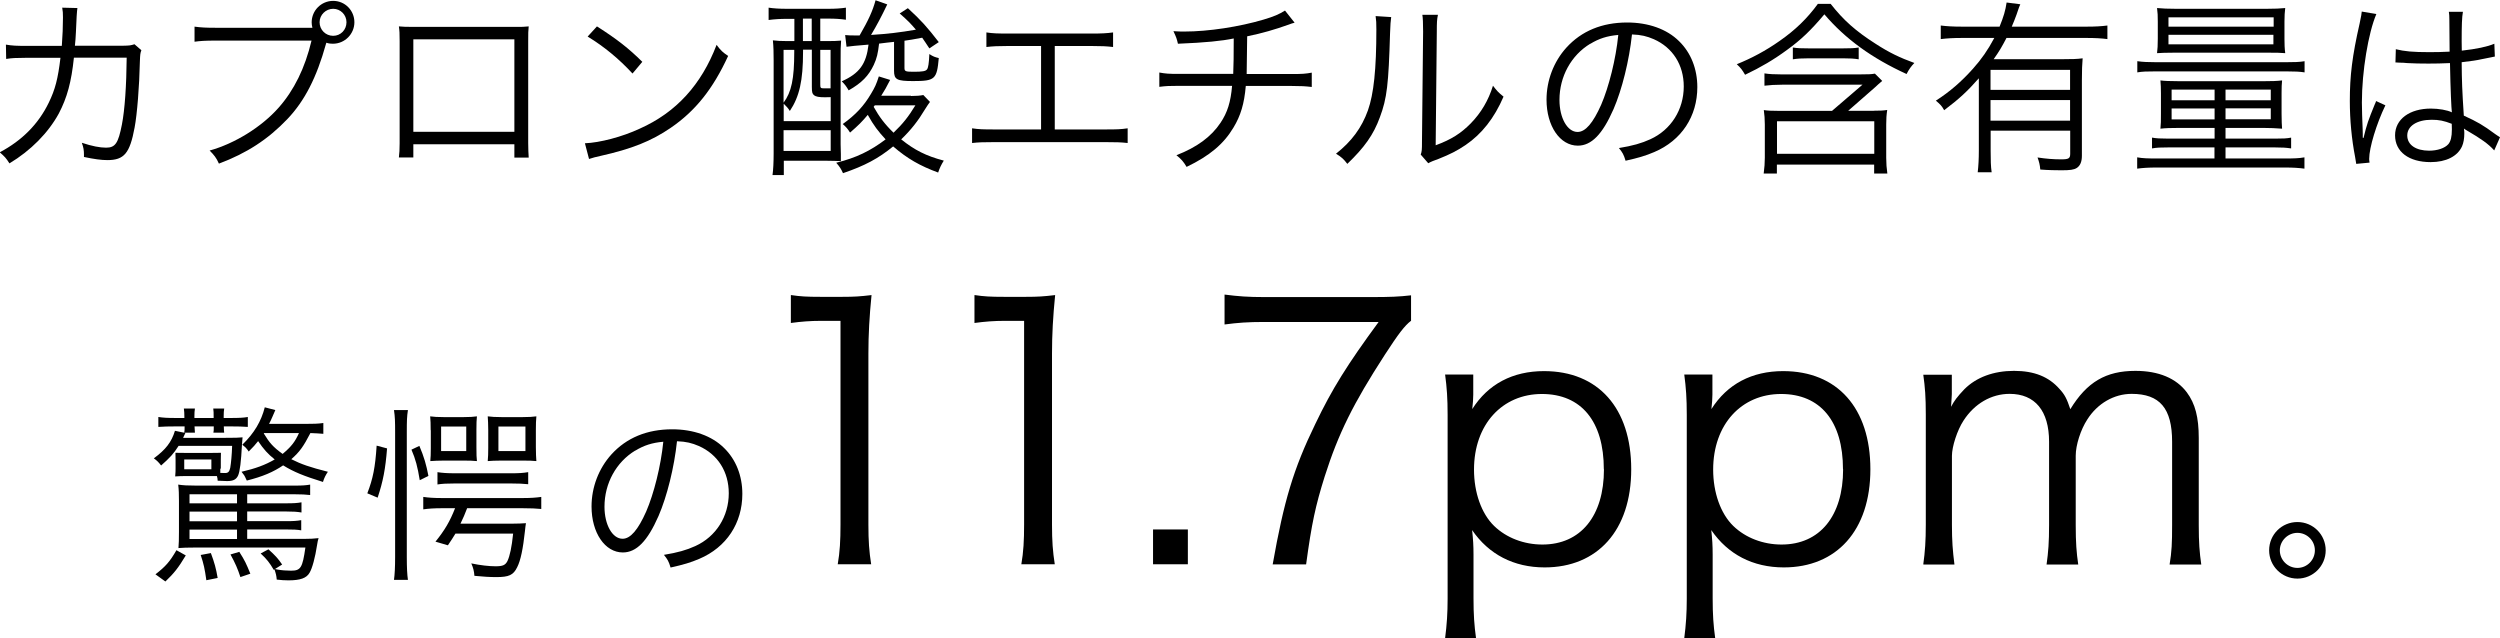
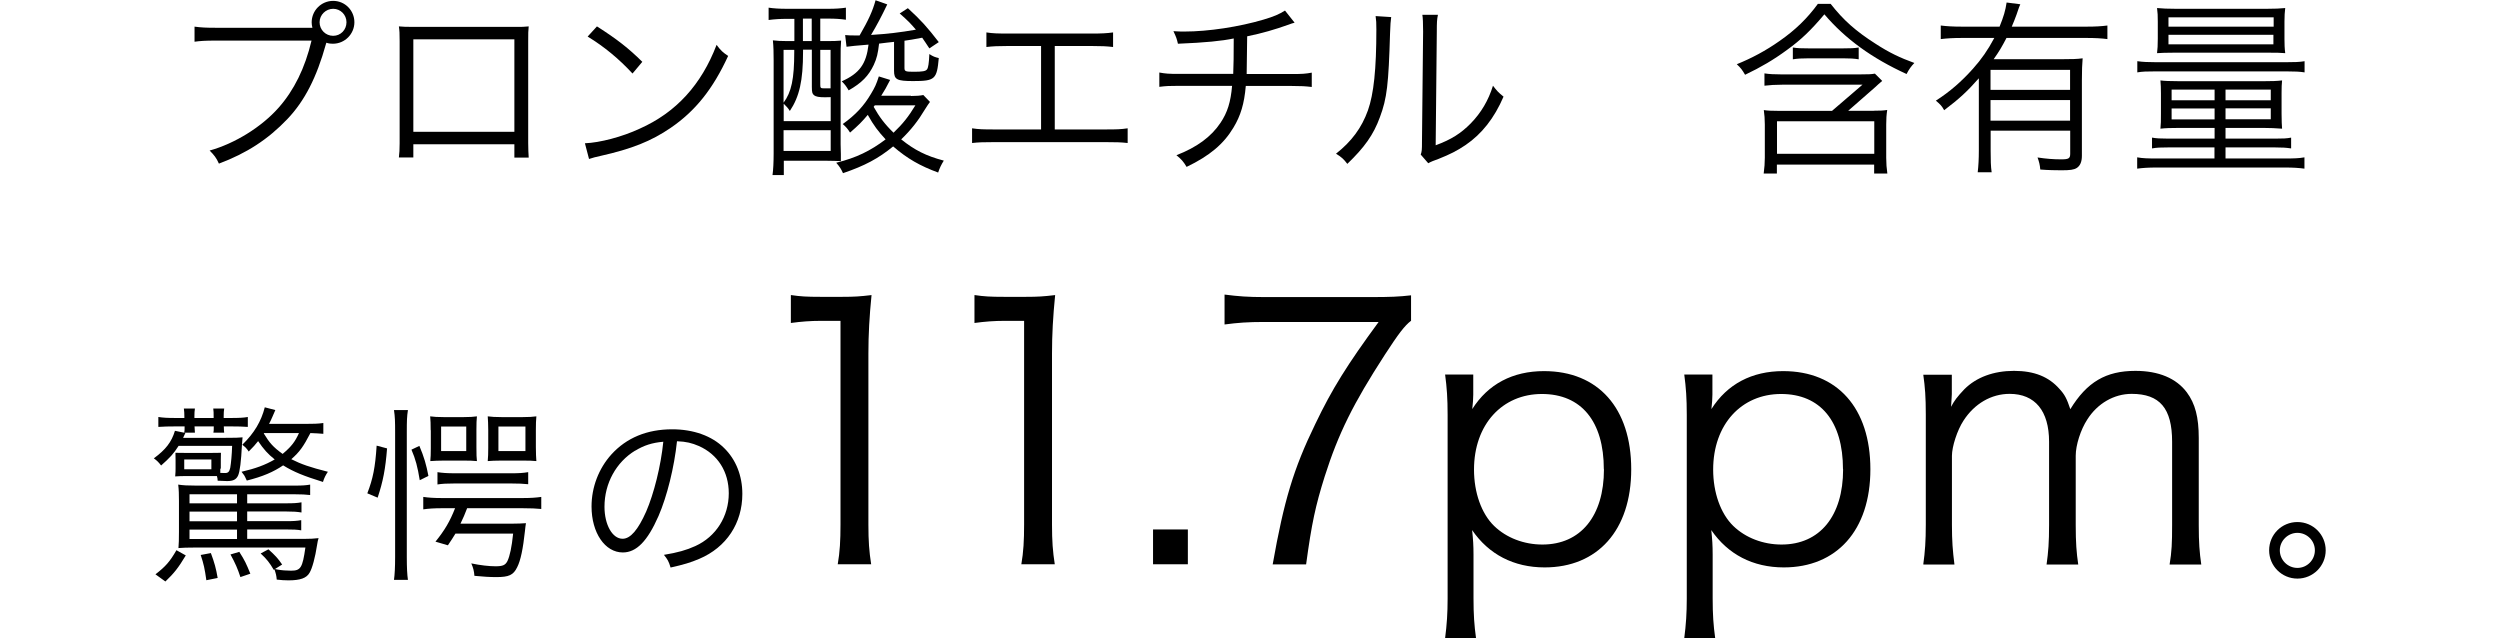
<svg xmlns="http://www.w3.org/2000/svg" id="_レイヤー_2" data-name="レイヤー 2" viewBox="0 0 198.93 50.78">
  <defs>
    <style>
      .cls-1 {
        stroke-width: 0px;
      }
    </style>
  </defs>
  <g id="_デザイン" data-name="デザイン">
    <g>
-       <path class="cls-1" d="m4.92,3.64c.06-.76.09-1.59.09-2.25,0-.34-.01-.51-.06-.78l1.21.03q-.06.34-.12,1.93c-.03.47-.03.65-.08,1.07h3.75c.67-.01.69-.03.99-.12l.55.48c-.09.22-.1.36-.12.9-.04,1.95-.22,4.21-.42,5.25-.38,2.05-.83,2.59-2.17,2.59-.48,0-1.06-.08-1.86-.25v-.18c0-.35-.03-.56-.17-.95.81.27,1.44.39,1.93.39.74,0,.97-.36,1.26-1.84.23-1.18.36-3.1.38-5.32h-4.2c-.2,1.93-.54,3.18-1.2,4.44-.84,1.54-2.24,2.96-3.93,3.97-.27-.43-.39-.55-.77-.88,1.79-.95,3.08-2.26,3.9-3.95.51-1.05.73-1.89.93-3.57h-2.73c-.89.01-1.05.01-1.59.09l-.02-1.14c.51.09.87.1,1.62.1h2.8Z" />
      <path class="cls-1" d="m24.86,2.22c-.04-.17-.06-.3-.06-.44,0-.94.76-1.71,1.71-1.71s1.69.77,1.69,1.7-.76,1.71-1.71,1.71c-.17,0-.31-.01-.52-.08t-.03.09c-.74,2.67-1.7,4.54-3.06,5.97-1.56,1.64-3.25,2.73-5.46,3.56-.21-.47-.38-.68-.74-1.04,2.01-.56,4.14-1.88,5.49-3.41,1.23-1.39,2.1-3.15,2.62-5.34h-7.63c-.87,0-1.23.03-1.68.09v-1.2c.54.07.88.09,1.69.09h7.68Zm.57-.45c0,.6.48,1.08,1.08,1.08s1.06-.48,1.06-1.08-.48-1.07-1.06-1.07-1.08.48-1.08,1.07Z" />
      <path class="cls-1" d="m32.89,11.47v1.06h-1.15c.04-.33.06-.63.06-1.12V3.27c0-.62-.01-.81-.06-1.17.3.03.58.04,1.17.04h7.99c.65,0,.83,0,1.17-.04-.04.36-.04.55-.04,1.17v8.11c0,.45.02.84.04,1.16h-1.14v-1.06h-8.04Zm8.04-8.34h-8.04v7.36h8.04V3.13Z" />
      <path class="cls-1" d="m46.54,11.4c1.17-.04,2.97-.51,4.36-1.16,2.9-1.29,4.91-3.5,6.12-6.67.34.46.5.6.92.88-1.2,2.61-2.59,4.37-4.58,5.73-1.54,1.05-3.09,1.67-5.59,2.23-.41.09-.52.12-.9.24l-.33-1.26Zm.96-9.3c1.6,1.02,2.53,1.75,3.61,2.82l-.78.93c-1.08-1.17-2.27-2.15-3.57-2.94l.74-.81Z" />
      <path class="cls-1" d="m62.62,1.5c-.55,0-1,.03-1.46.09v-.98c.41.06.84.09,1.46.09h3.3c.58,0,.97-.03,1.39-.09v.96c-.43-.06-.84-.09-1.38-.09h-.66v1.79h.49c.54,0,.87-.01,1.17-.04-.04.46-.04.69-.04,1.58v6.67l.02.79v.55c-.21-.01-.84-.03-1.21-.03h-3.33v1.14h-.9c.06-.4.09-1.05.09-1.71v-7.39c0-.64-.01-1.12-.06-1.62.33.04.62.06,1.18.06h.53v-1.77h-.58Zm-.27,8.14h3.75v-1.91c-.3.01-.39.01-.46.01-.46,0-.72-.04-.87-.17-.13-.1-.17-.22-.17-.66v-2.96h-.7v.17c0,2.31-.29,3.57-1.05,4.71-.13-.21-.28-.38-.49-.58v1.38Zm0-1.47c.63-.84.85-1.89.85-4.05v-.15h-.85v4.2Zm0,3.84h3.75v-1.65h-3.75v1.65Zm1.54-8.74h.7v-1.79h-.7v1.79Zm1.38,3.45c0,.28.03.31.3.31h.52v-3.06h-.82v2.75Zm7.2.92c.42,0,.78-.03,1-.08l.53.55c-.13.18-.2.27-.39.58-.55.92-1.12,1.65-1.9,2.4,1.06.85,1.98,1.32,3.39,1.69-.21.34-.32.57-.45.95-1.44-.53-2.46-1.11-3.58-2.08-1.17.96-2.26,1.54-3.99,2.13-.15-.33-.25-.5-.54-.83,1.59-.39,2.73-.95,3.93-1.86-.6-.65-.93-1.08-1.42-1.95-.46.55-.74.83-1.41,1.41-.18-.29-.32-.45-.58-.68,1.02-.73,1.68-1.44,2.25-2.41.3-.5.42-.75.62-1.38l.9.28c-.31.62-.42.79-.71,1.26h2.37Zm-1.32-4.31c-.45.04-.66.08-1.2.14-.09.78-.18,1.17-.42,1.69-.41.87-.96,1.44-2,2.03-.2-.33-.27-.44-.55-.72,1.41-.63,1.95-1.38,2.13-2.92q-1.37.11-1.75.17l-.11-.93c.27.03.51.03.76.03h.39c.71-1.23,1.04-1.95,1.27-2.8l.93.33c-.48,1-.83,1.66-1.29,2.43,1.29-.08,2.31-.2,3.57-.42-.41-.48-.64-.72-1.29-1.29l.65-.42c1.06.97,1.54,1.51,2.46,2.7l-.75.5c-.27-.42-.36-.54-.57-.85q-.93.18-1.41.24v2.17c0,.27.09.3.75.3s.95-.04,1.05-.2c.09-.12.15-.48.18-1.21.3.2.46.25.75.32-.15,1.69-.3,1.83-2.04,1.83-1.3,0-1.52-.12-1.52-.82v-2.27Zm-1.54,5.05s-.04.06-.09.12c.44.79.88,1.38,1.58,2.06.75-.72,1.18-1.26,1.74-2.18h-3.23Z" />
      <path class="cls-1" d="m83.96,10.3h4.02c.9,0,1.21-.01,1.75-.09v1.17c-.51-.06-.95-.07-1.74-.07h-8.91c-.78,0-1.22.01-1.73.07v-1.17c.54.08.86.09,1.74.09h3.75V3.66h-2.61c-.81,0-1.23.02-1.74.08v-1.16c.52.08.88.09,1.75.09h6.58c.87,0,1.23-.02,1.75-.09v1.16c-.51-.06-.93-.08-1.74-.08h-2.9v6.64Z" />
      <path class="cls-1" d="m103,1.81q-.18.04-.46.15c-1.09.39-2.12.69-3.3.93-.02,1.44-.03,2.42-.04,3h3.6c.85,0,1.08-.02,1.58-.11v1.14c-.54-.06-.81-.08-1.58-.08h-3.67c-.12,1.41-.41,2.37-.98,3.31-.78,1.31-1.9,2.25-3.73,3.13-.27-.45-.41-.6-.81-.93,1.63-.63,2.77-1.47,3.51-2.58.55-.82.81-1.65.92-2.94h-4.21c-.77,0-1.04.01-1.58.08v-1.14c.5.09.72.11,1.58.11h4.3c.03-.66.04-1.5.04-2.82-.95.2-2.24.33-4.44.42-.09-.39-.13-.52-.36-1,.42.03.64.03.87.03,1.92,0,4.38-.38,6.3-.95.84-.25,1.23-.42,1.71-.72l.76.96Z" />
      <path class="cls-1" d="m110.7,1.35q-.06.38-.09,1.29c-.12,4.06-.24,5.17-.81,6.69-.51,1.4-1.23,2.4-2.59,3.71-.3-.39-.45-.53-.9-.81,1.23-.97,2.04-2.05,2.54-3.45.46-1.3.67-3.27.67-6.43,0-.54-.01-.72-.06-1.07l1.25.08Zm3.72-.17c-.08.36-.09.63-.09,1.32l-.09,9.06c1.25-.46,2.01-.95,2.79-1.74.83-.85,1.41-1.84,1.77-3,.31.41.43.54.84.87-.74,1.72-1.73,2.97-3.02,3.85-.66.45-1.26.75-2.14,1.1q-.27.1-.48.18c-.18.08-.21.09-.35.17l-.6-.69c.09-.25.1-.38.1-1.02l.09-8.77q0-.98-.06-1.33h1.23Z" />
-       <path class="cls-1" d="m128.38,8.71c-.87,1.98-1.75,2.88-2.83,2.88-1.42,0-2.49-1.56-2.49-3.66,0-1.53.57-3.02,1.58-4.14,1.2-1.32,2.83-2,4.84-2,1.68,0,3.15.52,4.12,1.48.95.92,1.46,2.22,1.46,3.66,0,2.33-1.26,4.25-3.43,5.17-.68.29-1.25.46-2.28.69-.15-.5-.24-.65-.53-1.01,1.1-.18,1.8-.38,2.5-.7,1.65-.75,2.66-2.36,2.66-4.2,0-1.71-.87-3.09-2.38-3.76-.56-.24-.99-.35-1.74-.38-.22,2.08-.79,4.38-1.47,5.95Zm-1.84-5.23c-1.52.92-2.45,2.61-2.45,4.47,0,1.44.63,2.55,1.44,2.55.63,0,1.23-.71,1.88-2.17.61-1.41,1.17-3.63,1.36-5.55-.9.08-1.54.29-2.23.71Z" />
      <path class="cls-1" d="m145.67.31c1.02,1.3,2,2.17,3.57,3.17,1.09.71,1.96,1.12,3.09,1.53-.27.28-.43.51-.62.88-2.76-1.26-4.87-2.79-6.54-4.75-1.07,1.27-1.85,2.02-2.97,2.83-1.06.78-2.08,1.38-3.34,1.98-.24-.4-.31-.51-.66-.84,1.19-.48,2.31-1.08,3.39-1.84,1.27-.88,2.23-1.82,3.06-2.96h1.02Zm3.44,8.5c.46,0,.75-.01,1.06-.06-.06.39-.08.71-.08,1.16v2.64c0,.45.03.84.09,1.26h-1.05v-.71h-7.74v.71h-1.05c.06-.44.09-.86.09-1.26v-2.65c0-.42-.03-.78-.08-1.14.32.05.63.06,1.08.06h4.35l2.42-2.08h-6.39c-.54,0-1,.03-1.41.08v-.98c.39.06.78.08,1.33.08h6.29c.62,0,.9-.01,1.17-.06l.58.58s-.04.04-.15.13c-.01.01-.07.06-.15.13-.04.03-.13.12-.25.23l-2.16,1.89h2.04Zm-7.71,3.43h7.74v-2.59h-7.74v2.59Zm1.26-8.46c.39.06.66.07,1.26.07h2.73c.6,0,.88-.01,1.25-.07v.94c-.36-.06-.69-.08-1.26-.08h-2.7c-.56,0-.92.02-1.28.08v-.94Z" />
      <path class="cls-1" d="m157.44,6.25c-.87.99-1.53,1.61-2.74,2.52-.18-.33-.3-.46-.66-.76,1.11-.71,2.04-1.52,2.96-2.55.67-.75,1.18-1.48,1.69-2.44h-2.59c-.69,0-1.17.03-1.67.09v-1.08c.48.06.95.09,1.67.09h3.01c.33-.82.46-1.26.56-1.92l1.09.14c-.08.16-.09.21-.3.82-.14.36-.21.58-.38.96h5.98c.69,0,1.16-.03,1.63-.09v1.08c-.45-.06-1-.09-1.63-.09h-6.4c-.38.73-.57,1.05-1.02,1.69h5.47c.77,0,1.16-.01,1.61-.07-.04.45-.06.97-.06,1.75v6.01c0,.46-.13.78-.4.96-.23.15-.54.19-1.23.19-.43,0-1.04-.01-1.68-.06-.04-.41-.09-.6-.22-.96.72.11,1.29.15,1.89.15s.71-.08.71-.45v-1.83h-6.33v1.6c0,.75.01,1.23.08,1.71h-1.11c.06-.52.09-1.06.09-1.71v-5.76Zm7.28-.69h-6.33v1.59h6.33v-1.59Zm-6.33,2.4v1.64h6.33v-1.64h-6.33Z" />
      <path class="cls-1" d="m170.08,4.87c.41.06.86.08,1.49.08h10.33c.63,0,1.08-.01,1.48-.08v.89c-.39-.06-.72-.08-1.47-.08h-10.35c-.74,0-1.09.01-1.49.08v-.89Zm3.27,5.31c-.62,0-1,.01-1.44.06.04-.41.04-.57.04-1.21v-1.59c0-.41-.01-.69-.04-1.04.3.04.75.06,1.42.06h6.87c.57,0,.96-.01,1.39-.06-.03.29-.04.57-.04.99v1.65c0,.54.02.96.04,1.2-.54-.04-.93-.06-1.44-.06h-3.06v.85h3.96c.61,0,.91-.01,1.26-.08v.86c-.39-.06-.71-.08-1.29-.08h-3.93v.88h4.75c.69,0,1.08-.01,1.53-.09v.9c-.45-.06-.9-.09-1.53-.09h-10.25c-.63,0-1.09.03-1.53.09v-.9c.45.08.84.09,1.53.09h4.62v-.88h-3.67c-.6,0-.92.01-1.3.08v-.86c.33.06.66.08,1.27.08h3.71v-.85h-2.88Zm-.23-5.99c-.84,0-1.12.02-1.48.04.04-.33.06-.61.06-1.14v-1.37c0-.45-.01-.73-.06-1.08.43.04.84.06,1.48.06h7.26c.66,0,1.04-.02,1.46-.06-.04.33-.06.62-.06,1.08v1.37c0,.43.01.75.06,1.14-.38-.03-.63-.04-1.5-.04h-7.21Zm-.57-2.07h8.37v-.74h-8.37v.74Zm0,1.41h8.35v-.76h-8.35v.76Zm.25,3.6v.85h3.42v-.85h-3.42Zm0,1.5v.87h3.42v-.87h-3.42Zm4.29-.65h3.6v-.85h-3.6v.85Zm0,1.51h3.6v-.87h-3.6v.87Z" />
-       <path class="cls-1" d="m189.09,1.12c-.64,1.5-1.15,4.57-1.15,7.03,0,.53.03,1.41.06,2.1,0,.12,0,.15.01.42v.29l.06.02c.27-1.12.38-1.41.88-2.64.06-.13.09-.19.12-.3l.74.34c-.71,1.47-1.29,3.38-1.29,4.26,0,.07,0,.09.03.3l-1.06.1c-.02-.13-.03-.21-.09-.55-.27-1.39-.42-2.94-.42-4.46,0-2,.19-3.57.78-6.16.14-.66.15-.75.17-.95l1.17.2Zm1.52,2.79c.73.18,1.38.24,2.7.24.58,0,.99-.01,1.61-.04q-.02-1.41-.02-2.55c0-.25-.01-.46-.04-.62h1.12c-.08.41-.1,1.11-.1,2.36,0,.17,0,.4.01.73,1.16-.13,2.03-.31,2.59-.55l.04,1.02s-.03,0-1.05.21c-.39.09-.81.15-1.59.24.01,1.49.04,2.25.17,4.25,1.09.5,1.51.74,2.5,1.47.18.12.21.15.38.25l-.46,1.05c-.46-.52-1.07-.94-2.13-1.56q-.06-.03-.15-.09t-.13-.09c.03.22.03.25.03.39,0,.39-.06.75-.18,1.02-.36.8-1.27,1.26-2.5,1.26-1.74,0-2.83-.83-2.83-2.13s1.18-2.13,2.85-2.13c.62,0,1.32.12,1.67.3-.04-.32-.11-1.73-.15-3.92-.67.03-1.14.04-1.71.04-.62,0-1.17-.01-1.69-.04-.26-.03-.42-.03-.48-.03-.13-.01-.22-.01-.25-.01-.08-.01-.12-.01-.15-.01h-.06l.03-1.05Zm2.88,5.62c-1.17,0-1.94.5-1.94,1.25s.69,1.21,1.74,1.21c.66,0,1.25-.2,1.53-.52.19-.23.28-.58.28-1.17,0-.1-.01-.45-.01-.45-.62-.24-1-.32-1.6-.32Z" />
    </g>
    <g>
      <path class="cls-1" d="m17.53,37.28v.35c.24.01.31.01.38.01.24,0,.34-.1.41-.41.07-.42.13-1.05.15-1.75h-4.26c-.39.62-.71.96-1.39,1.56-.21-.27-.32-.38-.58-.57.94-.69,1.41-1.29,1.68-2.19l.83.17c-.09.18-.11.24-.18.39h3.32c.84,0,1.12-.01,1.41-.04-.02.27-.02.29-.05.62-.06,1.27-.16,2.11-.31,2.43-.15.31-.39.43-.87.43q-.22,0-.75-.03c-.01-.15-.01-.19-.06-.37h-2.42c-.38,0-.65.01-.9.03.03-.34.03-.45.03-.66v-.64c0-.27,0-.29-.01-.58.21.01.3.01.84.01h1.95q.68,0,.83-.01-.01.18-.01.55v.72Zm-2.75,6.92c-.6,1-.93,1.41-1.62,2.07l-.79-.57c.81-.63,1.14-1,1.67-1.92l.75.42Zm-.79-10.27c-.55,0-.99.01-1.39.04v-.79c.39.06.71.08,1.38.08h.69v-.13c0-.21-.01-.44-.04-.62h.88c-.03.18-.04.36-.04.62v.13h1.53v-.13c0-.24,0-.44-.03-.62h.87c-.03.17-.04.36-.04.6v.15h.57c.67,0,1.03-.02,1.35-.08v.79c-.36-.03-.84-.04-1.33-.04h-.58c.01.33.01.36.03.5h-.86c.03-.15.03-.2.03-.5h-1.53c.02.32.02.34.03.5h-.85c.03-.17.03-.2.03-.5h-.67Zm8.79,6.12c.6,0,.88-.02,1.21-.08v.81c-.36-.06-.65-.08-1.21-.08h-3.11v.77h3.09c.6,0,.86-.02,1.21-.08v.81c-.34-.06-.64-.07-1.21-.07h-3.09v.75h4.51c.5,0,.81-.02,1.17-.06-.06.18-.07.25-.12.55-.15.98-.38,1.85-.6,2.21-.24.42-.73.6-1.68.6-.29,0-.6-.02-.93-.06-.02-.31-.08-.52-.18-.81l-.06.03c-.32-.55-.55-.85-1.04-1.3l.62-.33c.55.5.75.71,1.09,1.21l-.57.36q.08.01.2.04c.33.06.71.09,1.07.09.78,0,.92-.22,1.15-1.84h-8.89c-.51,0-.84.01-1.21.04.03-.38.04-.66.04-1.3v-2.45c0-.51-.01-.9-.06-1.3.4.06.76.08,1.44.08h7.83c.6,0,.88-.02,1.23-.08v.83c-.34-.04-.69-.06-1.23-.06h-3.78v.72h3.11Zm-8.12-2.71h2.16v-.78h-2.16v.78Zm4.2,1.99h-3.78v.72h3.78v-.72Zm0,1.38h-3.78v.77h3.78v-.77Zm-3.78,1.43v.75h3.78v-.75h-3.78Zm1.7,1.87c.29.78.41,1.22.54,1.98l-.9.18c-.13-.92-.21-1.29-.45-2.01l.81-.15Zm2.26-.1c.44.69.55.93.88,1.74l-.79.27c-.22-.67-.4-1.09-.79-1.8l.71-.21Zm6.69-9.39c-.36-.03-.55-.04-1.03-.06-.56,1.08-.86,1.5-1.52,2.08.79.4,1.49.64,2.91,1-.18.27-.29.48-.39.81-1.54-.48-2.31-.79-3.17-1.32-.78.53-1.62.89-2.89,1.21-.03-.06-.05-.1-.06-.12-.12-.27-.15-.32-.36-.58,1.11-.26,1.86-.53,2.64-.98-.56-.45-.88-.81-1.32-1.46-.24.3-.36.44-.75.83-.13-.21-.27-.36-.51-.54.96-.93,1.51-1.88,1.79-2.98l.84.22q-.08.17-.23.53c-.09.21-.15.34-.27.57h2.85c.67,0,1.05-.01,1.47-.07v.85Zm-4.74-.03c.45.75.76,1.1,1.5,1.63.71-.6.99-.97,1.3-1.66h-2.79v.03Z" />
      <path class="cls-1" d="m29.23,39.25c.45-1.17.63-2.07.74-3.79l.83.22c-.13,1.65-.32,2.62-.75,3.92l-.81-.34Zm3.23-6.62c-.08.51-.09.86-.09,1.75v9.94c0,.89.03,1.4.09,1.82h-1.11c.06-.44.09-.99.09-1.83v-9.93c0-.84-.01-1.21-.09-1.75h1.11Zm.94,5.58c-.17-1.05-.33-1.67-.66-2.43l.63-.3c.38.9.55,1.5.72,2.39l-.69.34Zm1.74,2.23c-.57,0-1.05.03-1.46.09v-.99c.42.06.83.09,1.44.09h6.51c.6,0,1.02-.03,1.44-.09v.96c-.41-.04-.83-.06-1.46-.06h-4.44c-.17.46-.32.79-.53,1.23h4.05c.56,0,.83-.02,1.16-.04-.04.22-.04.29-.08.63-.15,1.39-.34,2.34-.62,2.88-.3.62-.66.78-1.65.78-.57,0-1-.03-1.75-.1-.03-.38-.09-.63-.25-.99.71.15,1.41.23,1.93.23.58,0,.78-.09.95-.42.19-.41.34-1.1.45-2.18h-4.59c-.2.33-.3.48-.6.93l-.99-.29c.73-.9,1.15-1.61,1.56-2.66h-1.08Zm-.87-6.21c0-.47-.01-.81-.04-1.1.3.04.58.06,1.07.06h1.6c.48,0,.75-.02,1.05-.06-.03.3-.04.57-.04,1.04v1.41c0,.62.01.83.04,1.11-.3-.03-.58-.04-1.06-.04h-1.56c-.45,0-.79.02-1.09.04.03-.27.04-.6.04-1.03v-1.42Zm.53,3.34c.39.06.75.09,1.41.09h4.44c.62,0,.97-.02,1.38-.09v.96c-.38-.04-.79-.06-1.42-.06h-4.39c-.65,0-1.05.02-1.41.08v-.97Zm.3-1.68h2v-1.95h-2v1.95Zm3.75-1.66c0-.45-.02-.8-.04-1.1.31.04.61.06,1.09.06h1.7c.49,0,.78-.02,1.08-.06-.03.3-.04.63-.04,1.1v1.35c0,.5.02.83.04,1.11-.28-.03-.6-.04-1.08-.04h-1.7c-.5,0-.83.02-1.09.04.03-.31.04-.63.04-1.05v-1.41Zm.81,1.66h2.15v-1.95h-2.15v1.95Z" />
      <path class="cls-1" d="m52.39,41.08c-.87,1.98-1.75,2.88-2.83,2.88-1.42,0-2.49-1.56-2.49-3.66,0-1.53.57-3.02,1.58-4.14,1.2-1.32,2.83-2,4.84-2,1.68,0,3.15.52,4.12,1.48.95.92,1.46,2.22,1.46,3.66,0,2.33-1.26,4.25-3.43,5.17-.68.29-1.25.46-2.28.69-.15-.5-.24-.65-.53-1.01,1.1-.18,1.8-.38,2.5-.7,1.65-.75,2.66-2.36,2.66-4.2,0-1.71-.87-3.09-2.38-3.76-.56-.24-.99-.35-1.74-.38-.22,2.08-.79,4.38-1.47,5.95Zm-1.84-5.23c-1.52.92-2.45,2.61-2.45,4.47,0,1.44.63,2.55,1.44,2.55.63,0,1.23-.71,1.88-2.17.61-1.41,1.17-3.63,1.36-5.55-.9.08-1.54.29-2.23.71Z" />
      <path class="cls-1" d="m62.95,23.48c.73.11,1.26.14,2.32.14h1.76c.95,0,1.4-.03,2.32-.14-.17,1.71-.25,3.14-.25,4.65v13.61c0,1.32.06,2.13.22,3.16h-2.66c.17-.98.22-1.88.22-3.16v-16.21h-1.51c-.9,0-1.62.06-2.44.17v-2.21Z" />
      <path class="cls-1" d="m77.56,23.48c.73.11,1.26.14,2.32.14h1.76c.95,0,1.4-.03,2.32-.14-.17,1.71-.25,3.14-.25,4.65v13.61c0,1.32.06,2.13.22,3.16h-2.66c.17-.98.22-1.88.22-3.16v-16.21h-1.51c-.9,0-1.62.06-2.44.17v-2.21Z" />
      <path class="cls-1" d="m94.52,42.13v2.77h-2.77v-2.77h2.77Z" />
      <path class="cls-1" d="m112.27,25.53c-.5.39-.98,1.01-2.07,2.69-2.52,3.89-3.7,6.27-4.79,9.69-.73,2.32-1.04,3.75-1.48,7h-2.66c.9-5.07,1.65-7.59,3.39-11.17,1.34-2.8,2.55-4.73,5.04-8.12h-9.1c-1.32,0-2.1.06-3.16.2v-2.38c1.09.14,1.85.2,3.19.2h8.4c1.65,0,2.27-.03,3.25-.14v2.04Z" />
      <path class="cls-1" d="m114.99,50.78c.14-1.09.2-1.99.2-3.14v-14.62c0-1.34-.06-2.16-.2-3.22h2.24v1.6c0,.36-.03.67-.08,1.15,1.26-1.99,3.22-3.02,5.71-3.02,4.31,0,6.94,2.94,6.94,7.81s-2.69,7.81-6.89,7.81c-2.46,0-4.45-1.04-5.77-2.97.08.78.11,1.2.11,1.96v3.47c0,1.32.06,2.13.2,3.16h-2.46Zm12.63-13.44c0-3.81-1.79-5.99-4.93-5.99s-5.4,2.41-5.4,6.02c0,1.82.59,3.5,1.6,4.48.98.95,2.38,1.48,3.84,1.48,3.05,0,4.9-2.27,4.9-5.99Z" />
      <path class="cls-1" d="m134.02,50.78c.14-1.09.2-1.99.2-3.14v-14.62c0-1.34-.06-2.16-.2-3.22h2.24v1.6c0,.36-.03.67-.08,1.15,1.26-1.99,3.22-3.02,5.71-3.02,4.31,0,6.94,2.94,6.94,7.81s-2.69,7.81-6.89,7.81c-2.46,0-4.45-1.04-5.77-2.97.08.78.11,1.2.11,1.96v3.47c0,1.32.06,2.13.2,3.16h-2.46Zm12.63-13.44c0-3.81-1.79-5.99-4.93-5.99s-5.4,2.41-5.4,6.02c0,1.82.59,3.5,1.6,4.48.98.95,2.38,1.48,3.84,1.48,3.05,0,4.9-2.27,4.9-5.99Z" />
      <path class="cls-1" d="m153.04,44.9c.14-1.01.2-1.85.2-3.16v-8.76c0-1.4-.06-2.16-.2-3.16h2.27v1.54c0,.14-.03.48-.06,1.01.25-.48.5-.81,1.06-1.4.95-.95,2.32-1.46,3.95-1.46s2.77.48,3.61,1.43c.42.45.59.78.87,1.62,1.32-2.16,2.83-3.05,5.18-3.05,1.85,0,3.25.59,4.09,1.71.67.9.95,1.99.95,3.64v6.92c0,1.4.06,2.16.2,3.14h-2.52c.17-1.04.2-1.68.2-3.16v-6.61c0-2.66-.98-3.81-3.22-3.81-1.4,0-2.72.76-3.53,2.04-.53.81-.92,2.04-.92,2.88v5.52c0,1.4.06,2.18.2,3.14h-2.52c.14-1.01.2-1.74.2-3.16v-6.61c0-2.46-1.12-3.81-3.14-3.81-1.46,0-2.8.78-3.67,2.13-.5.76-.92,2.07-.92,2.8v5.49c0,1.29.06,2.04.2,3.16h-2.46Z" />
      <path class="cls-1" d="m185.06,43.79c0,1.25-1.01,2.25-2.25,2.25s-2.25-1-2.25-2.25,1-2.25,2.25-2.25,2.25,1,2.25,2.25Zm-3.65,0c0,.77.63,1.4,1.4,1.4s1.39-.63,1.39-1.4-.63-1.39-1.39-1.39-1.4.63-1.4,1.39Z" />
    </g>
  </g>
</svg>